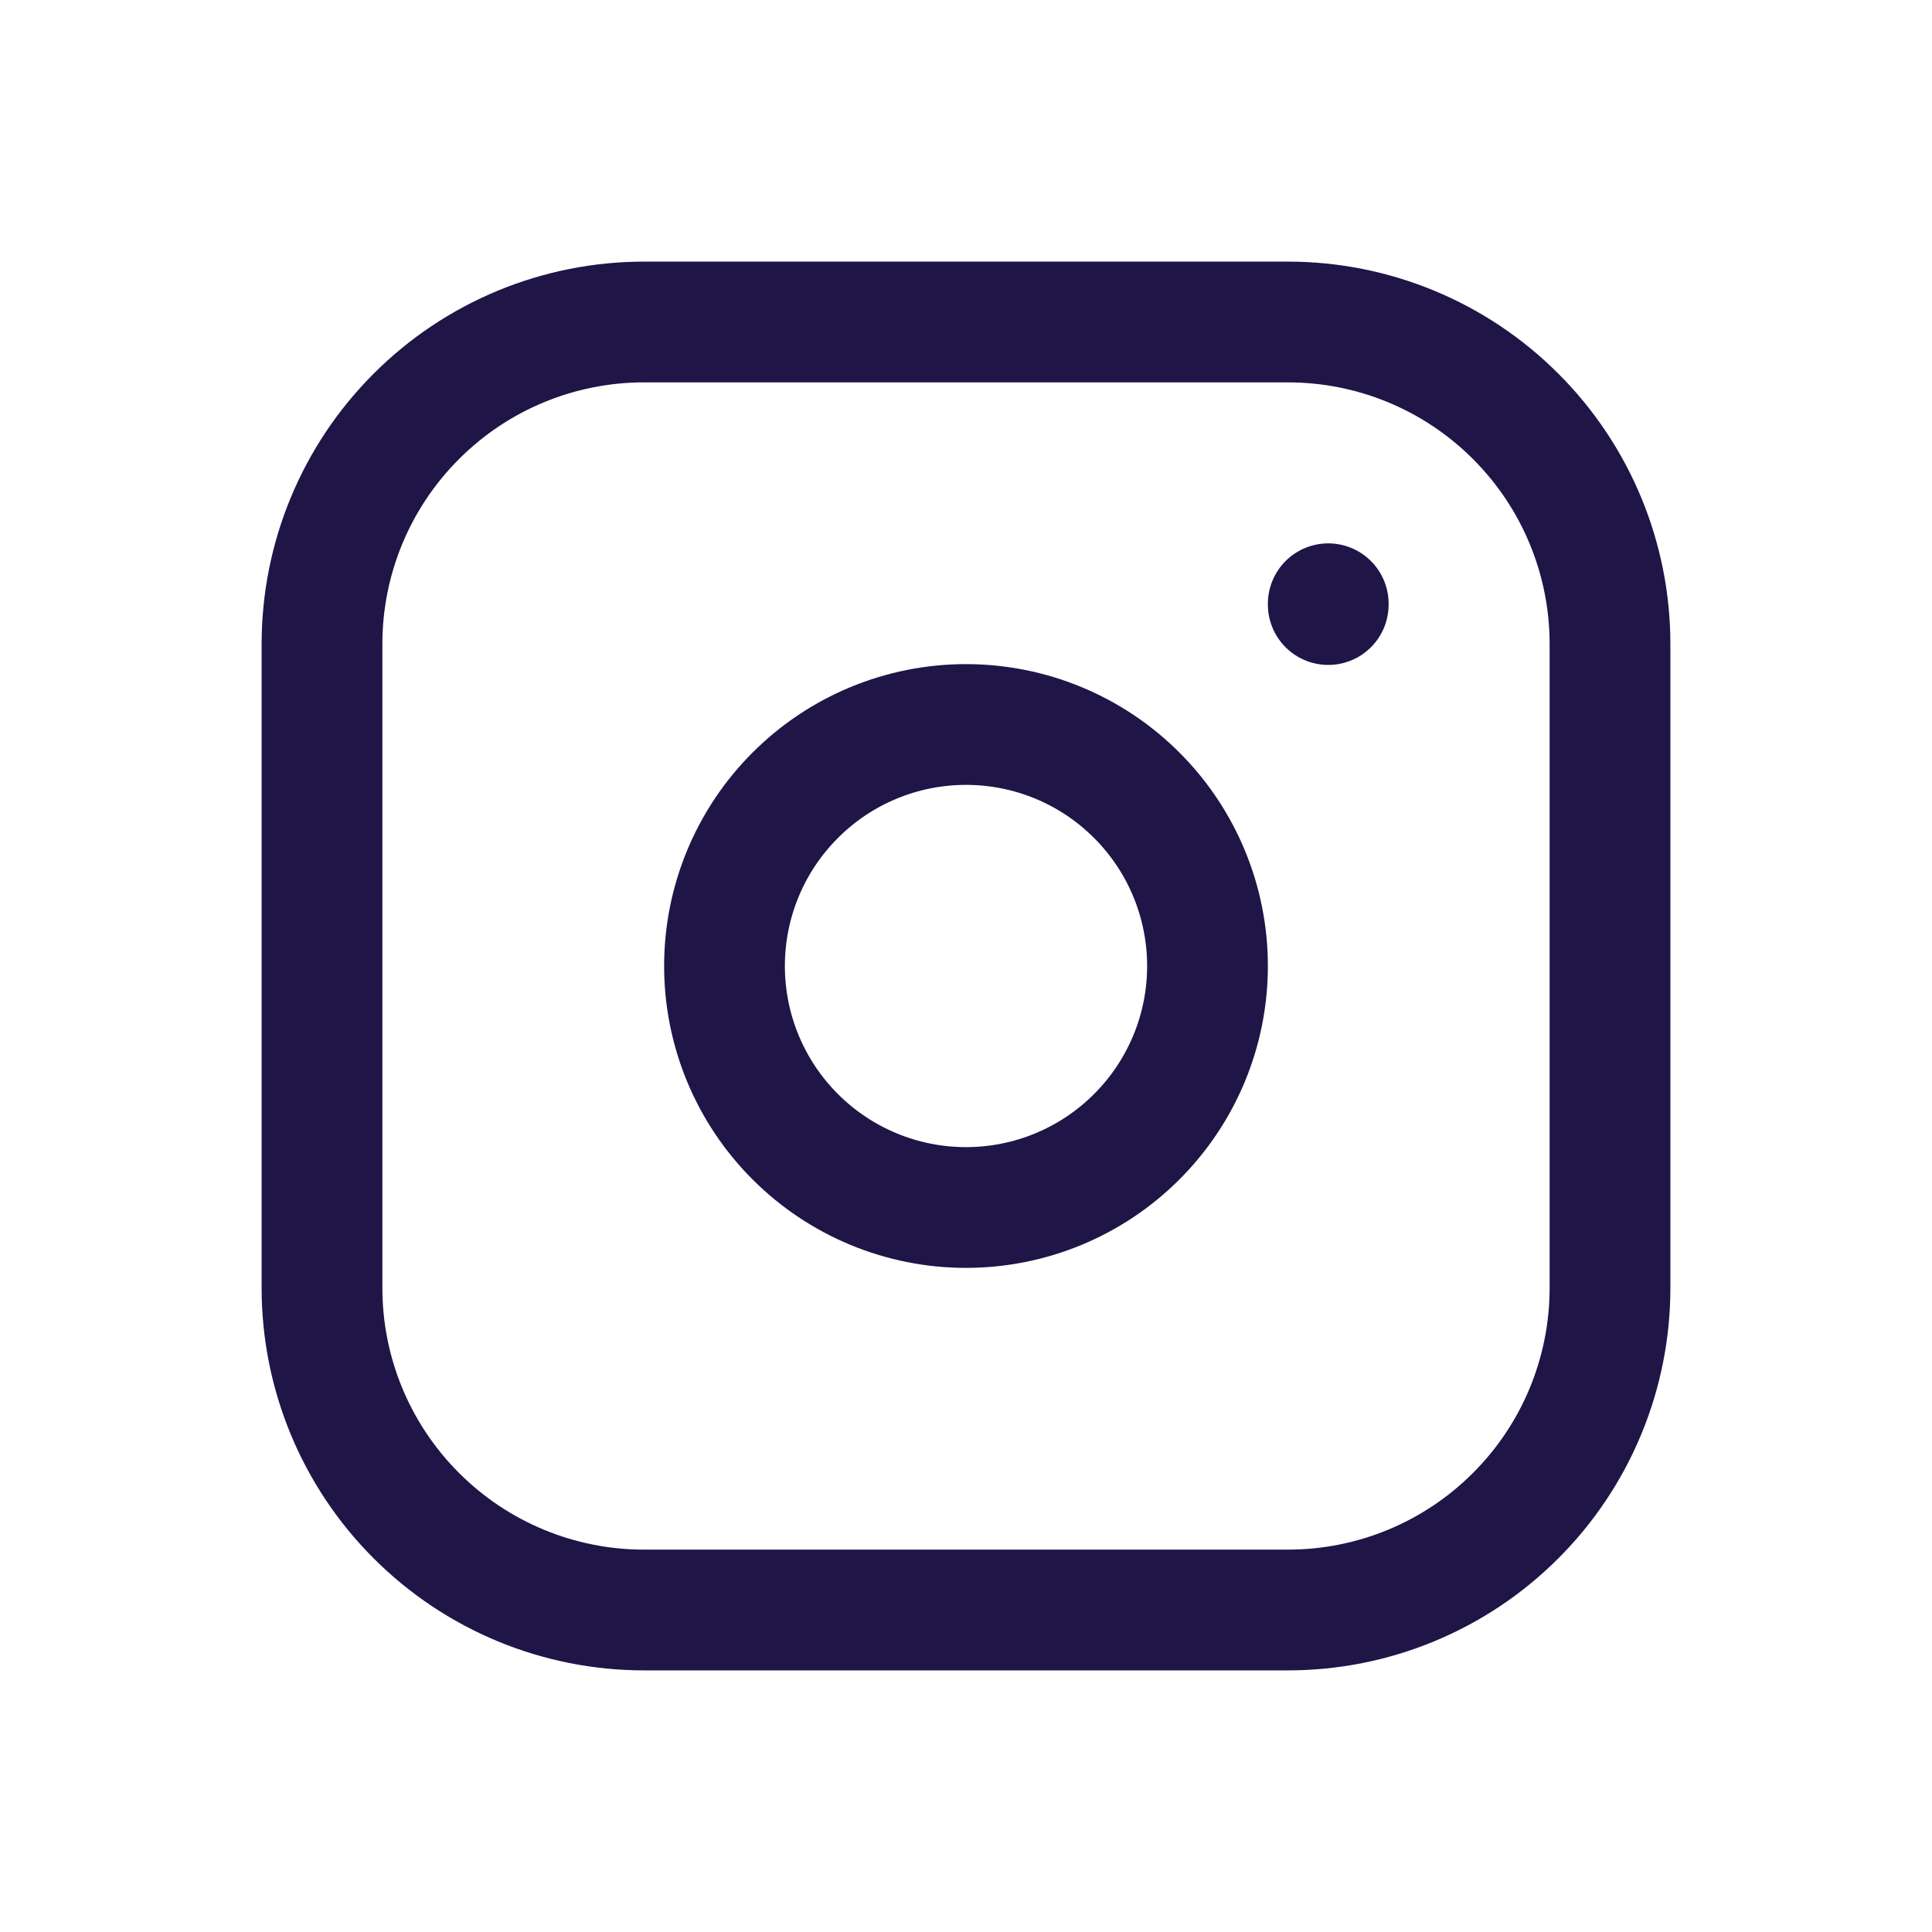
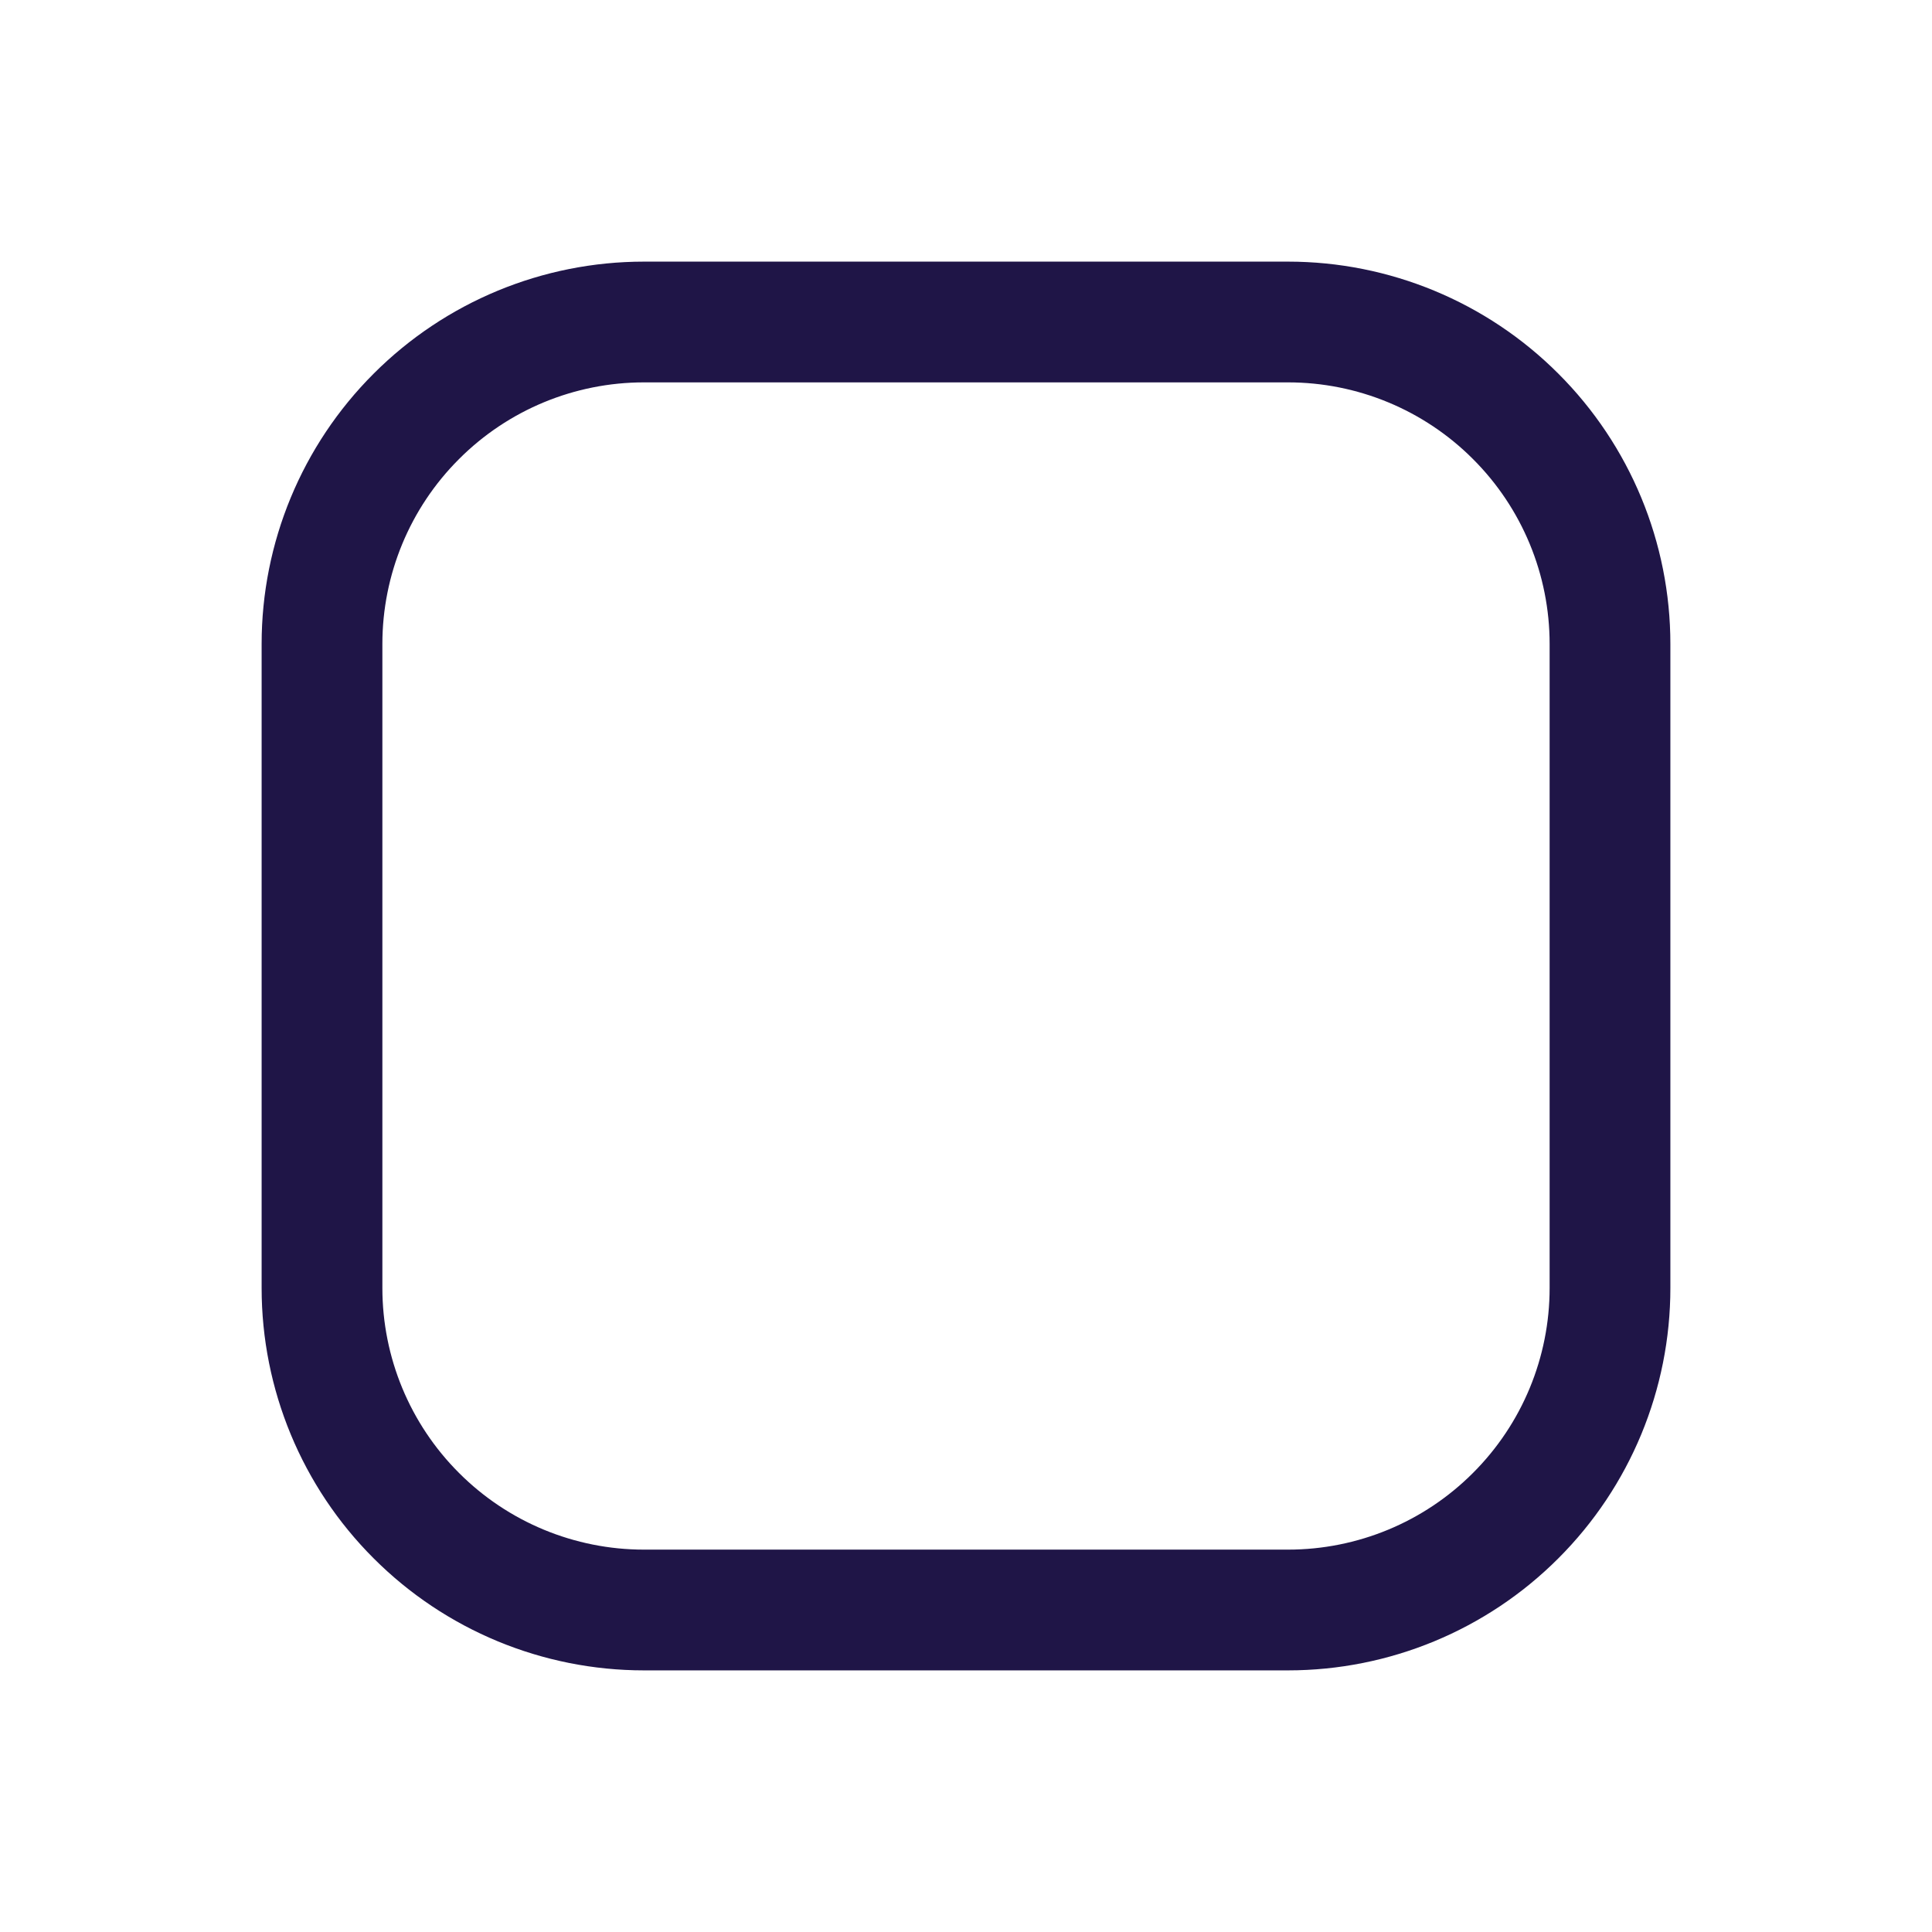
<svg xmlns="http://www.w3.org/2000/svg" width="24" height="24" viewBox="0 0 24 24" fill="none">
  <g clip-path="url(#clip0_133_2435)">
    <path d="M4 8C4 6.939 4.421 5.922 5.172 5.172C5.922 4.421 6.939 4 8 4H16C17.061 4 18.078 4.421 18.828 5.172C19.579 5.922 20 6.939 20 8V16C20 17.061 19.579 18.078 18.828 18.828C18.078 19.579 17.061 20 16 20H8C6.939 20 5.922 19.579 5.172 18.828C4.421 18.078 4 17.061 4 16V8Z" stroke="#1F1547" stroke-width="1.5" stroke-linecap="round" stroke-linejoin="round" />
-     <path d="M9 12C9 12.796 9.316 13.559 9.879 14.121C10.441 14.684 11.204 15 12 15C12.796 15 13.559 14.684 14.121 14.121C14.684 13.559 15 12.796 15 12C15 11.204 14.684 10.441 14.121 9.879C13.559 9.316 12.796 9 12 9C11.204 9 10.441 9.316 9.879 9.879C9.316 10.441 9 11.204 9 12Z" stroke="#1F1547" stroke-width="1.5" stroke-linecap="round" stroke-linejoin="round" />
-     <path d="M16.5 7.5V7.51" stroke="#1F1547" stroke-width="1.5" stroke-linecap="round" stroke-linejoin="round" />
  </g>
  <defs>
    <clipPath id="clip0_133_2435">
      <rect width="24" height="24" fill="white" />
    </clipPath>
  </defs>
</svg>